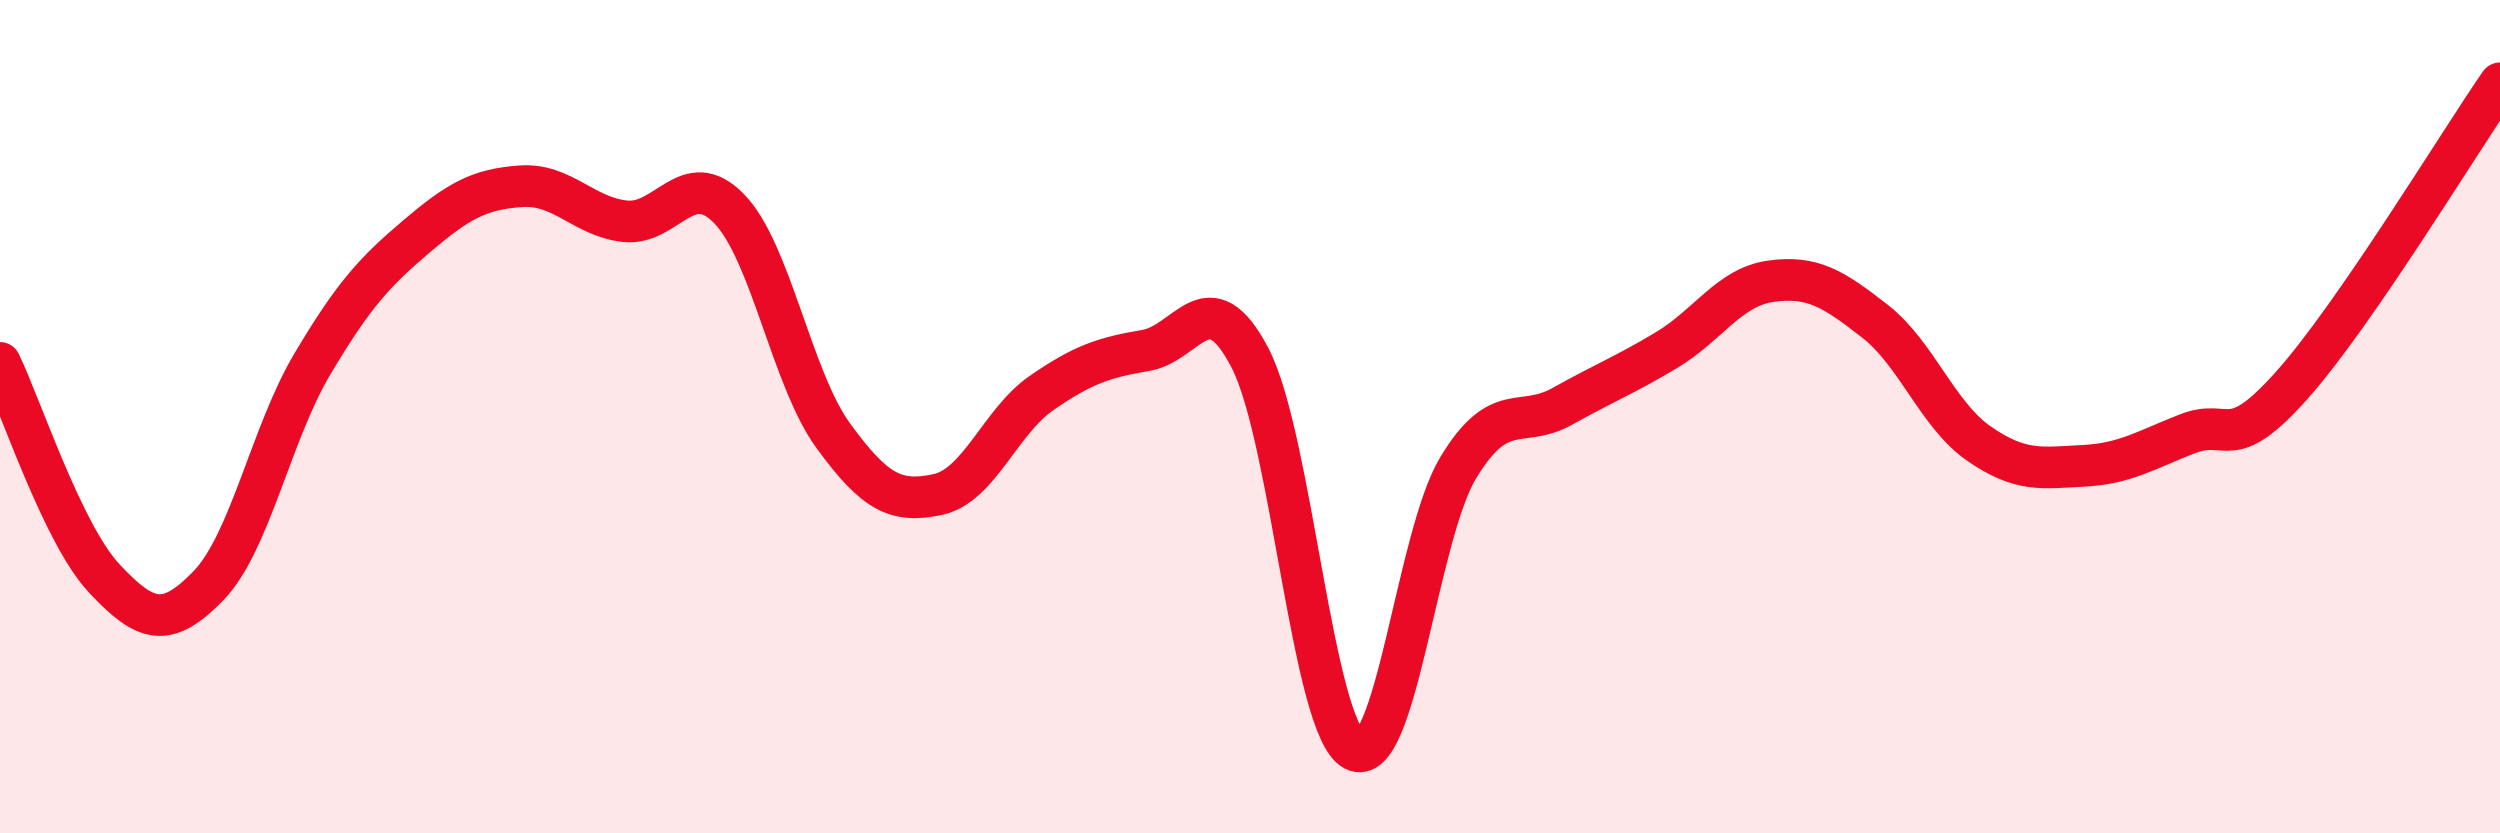
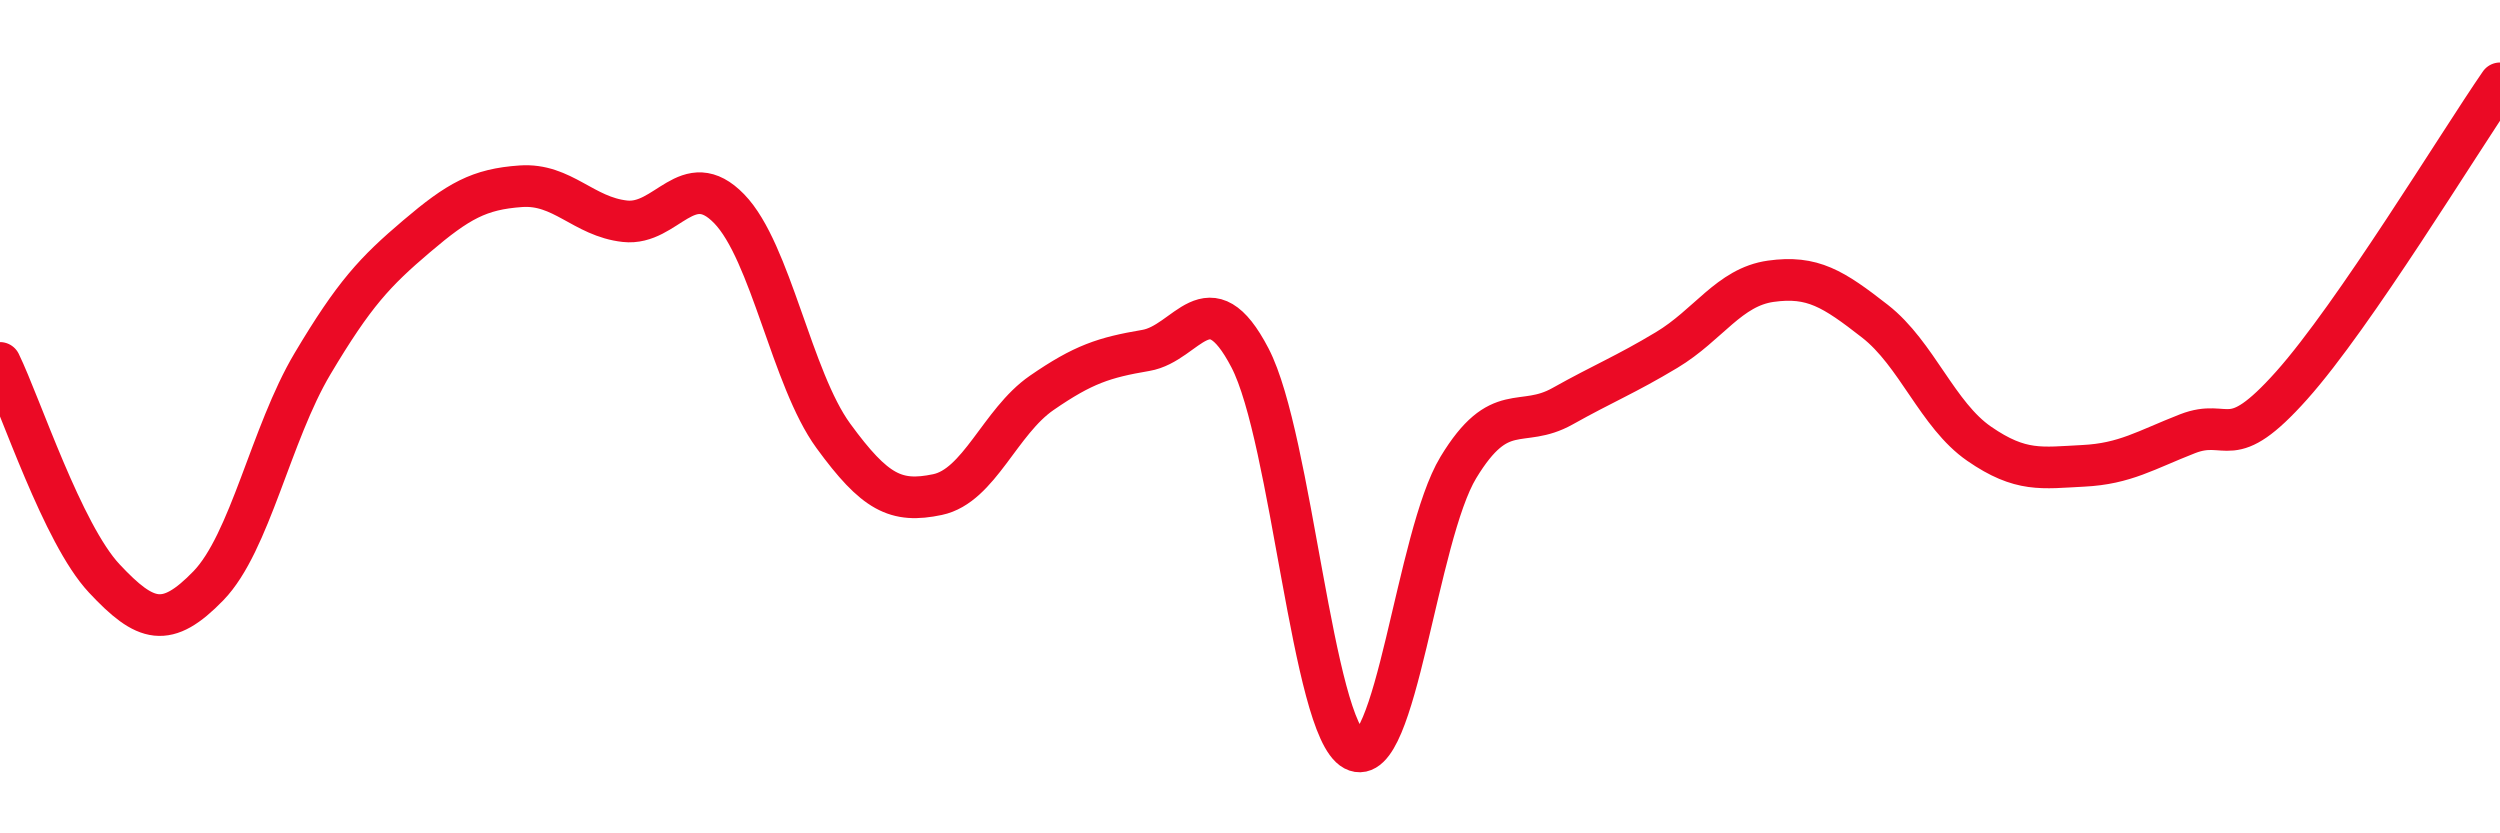
<svg xmlns="http://www.w3.org/2000/svg" width="60" height="20" viewBox="0 0 60 20">
-   <path d="M 0,8.71 C 0.5,9.74 1.5,12.81 2.5,13.88 C 3.5,14.95 4,15.09 5,14.06 C 6,13.03 6.5,10.41 7.5,8.73 C 8.5,7.05 9,6.52 10,5.67 C 11,4.82 11.5,4.54 12.5,4.47 C 13.5,4.4 14,5.2 15,5.31 C 16,5.42 16.5,3.98 17.5,5.01 C 18.5,6.04 19,9.09 20,10.46 C 21,11.83 21.5,12.08 22.5,11.87 C 23.5,11.66 24,10.12 25,9.43 C 26,8.74 26.5,8.58 27.5,8.41 C 28.5,8.24 29,6.67 30,8.59 C 31,10.51 31.5,17.47 32.5,18 C 33.5,18.53 34,12.87 35,11.22 C 36,9.57 36.5,10.31 37.5,9.75 C 38.5,9.19 39,9 40,8.4 C 41,7.8 41.5,6.89 42.5,6.75 C 43.5,6.61 44,6.93 45,7.71 C 46,8.49 46.5,9.96 47.5,10.65 C 48.5,11.34 49,11.23 50,11.18 C 51,11.13 51.5,10.8 52.5,10.41 C 53.5,10.02 53.5,10.93 55,9.25 C 56.5,7.57 59,3.45 60,2L60 20L0 20Z" fill="#EB0A25" opacity="0.1" stroke-linecap="round" stroke-linejoin="round" />
  <path d="M 0,8.71 C 0.5,9.74 1.5,12.81 2.5,13.88 C 3.5,14.95 4,15.09 5,14.06 C 6,13.03 6.5,10.41 7.5,8.73 C 8.5,7.05 9,6.52 10,5.67 C 11,4.82 11.5,4.54 12.5,4.47 C 13.5,4.4 14,5.2 15,5.31 C 16,5.42 16.5,3.98 17.5,5.01 C 18.5,6.04 19,9.09 20,10.46 C 21,11.83 21.5,12.08 22.5,11.87 C 23.5,11.66 24,10.12 25,9.43 C 26,8.74 26.5,8.58 27.5,8.41 C 28.5,8.24 29,6.67 30,8.59 C 31,10.51 31.5,17.47 32.5,18 C 33.5,18.53 34,12.87 35,11.22 C 36,9.57 36.5,10.31 37.5,9.75 C 38.5,9.19 39,9 40,8.4 C 41,7.8 41.5,6.89 42.5,6.75 C 43.5,6.61 44,6.93 45,7.71 C 46,8.49 46.5,9.96 47.5,10.65 C 48.5,11.34 49,11.23 50,11.18 C 51,11.13 51.5,10.8 52.5,10.41 C 53.5,10.02 53.5,10.93 55,9.25 C 56.5,7.57 59,3.45 60,2" stroke="#EB0A25" stroke-width="1" fill="none" stroke-linecap="round" stroke-linejoin="round" />
</svg>